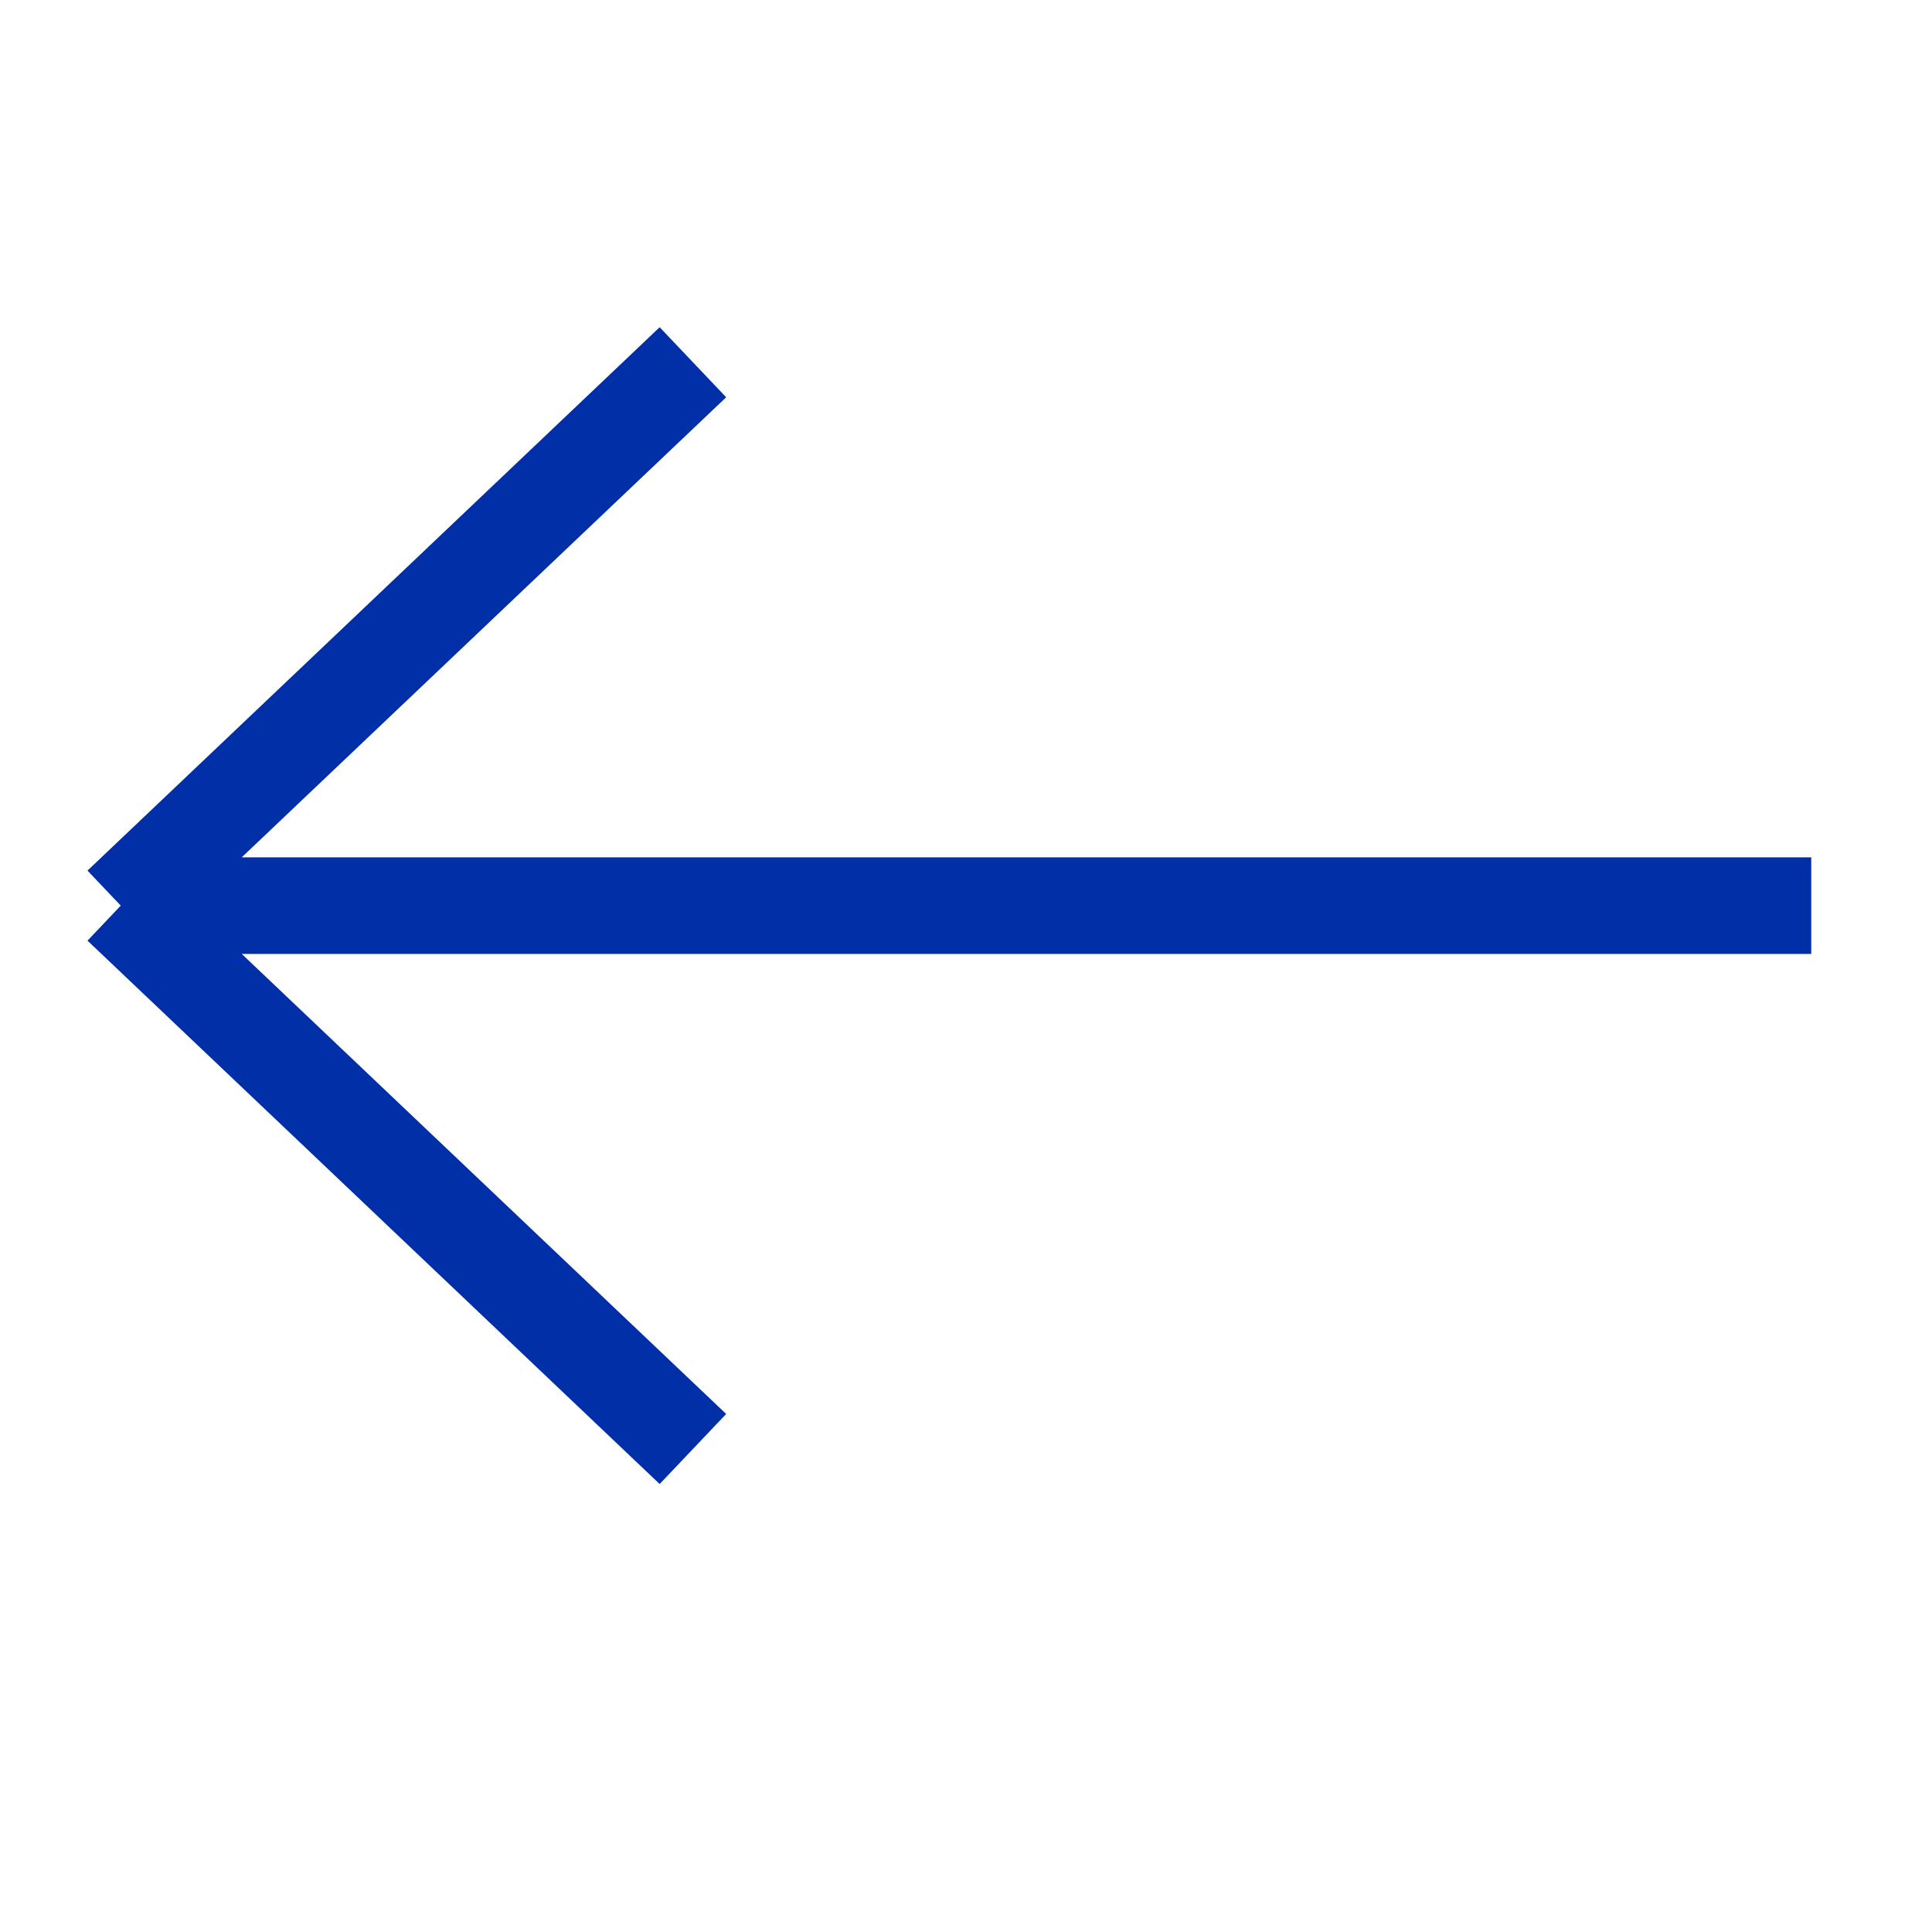
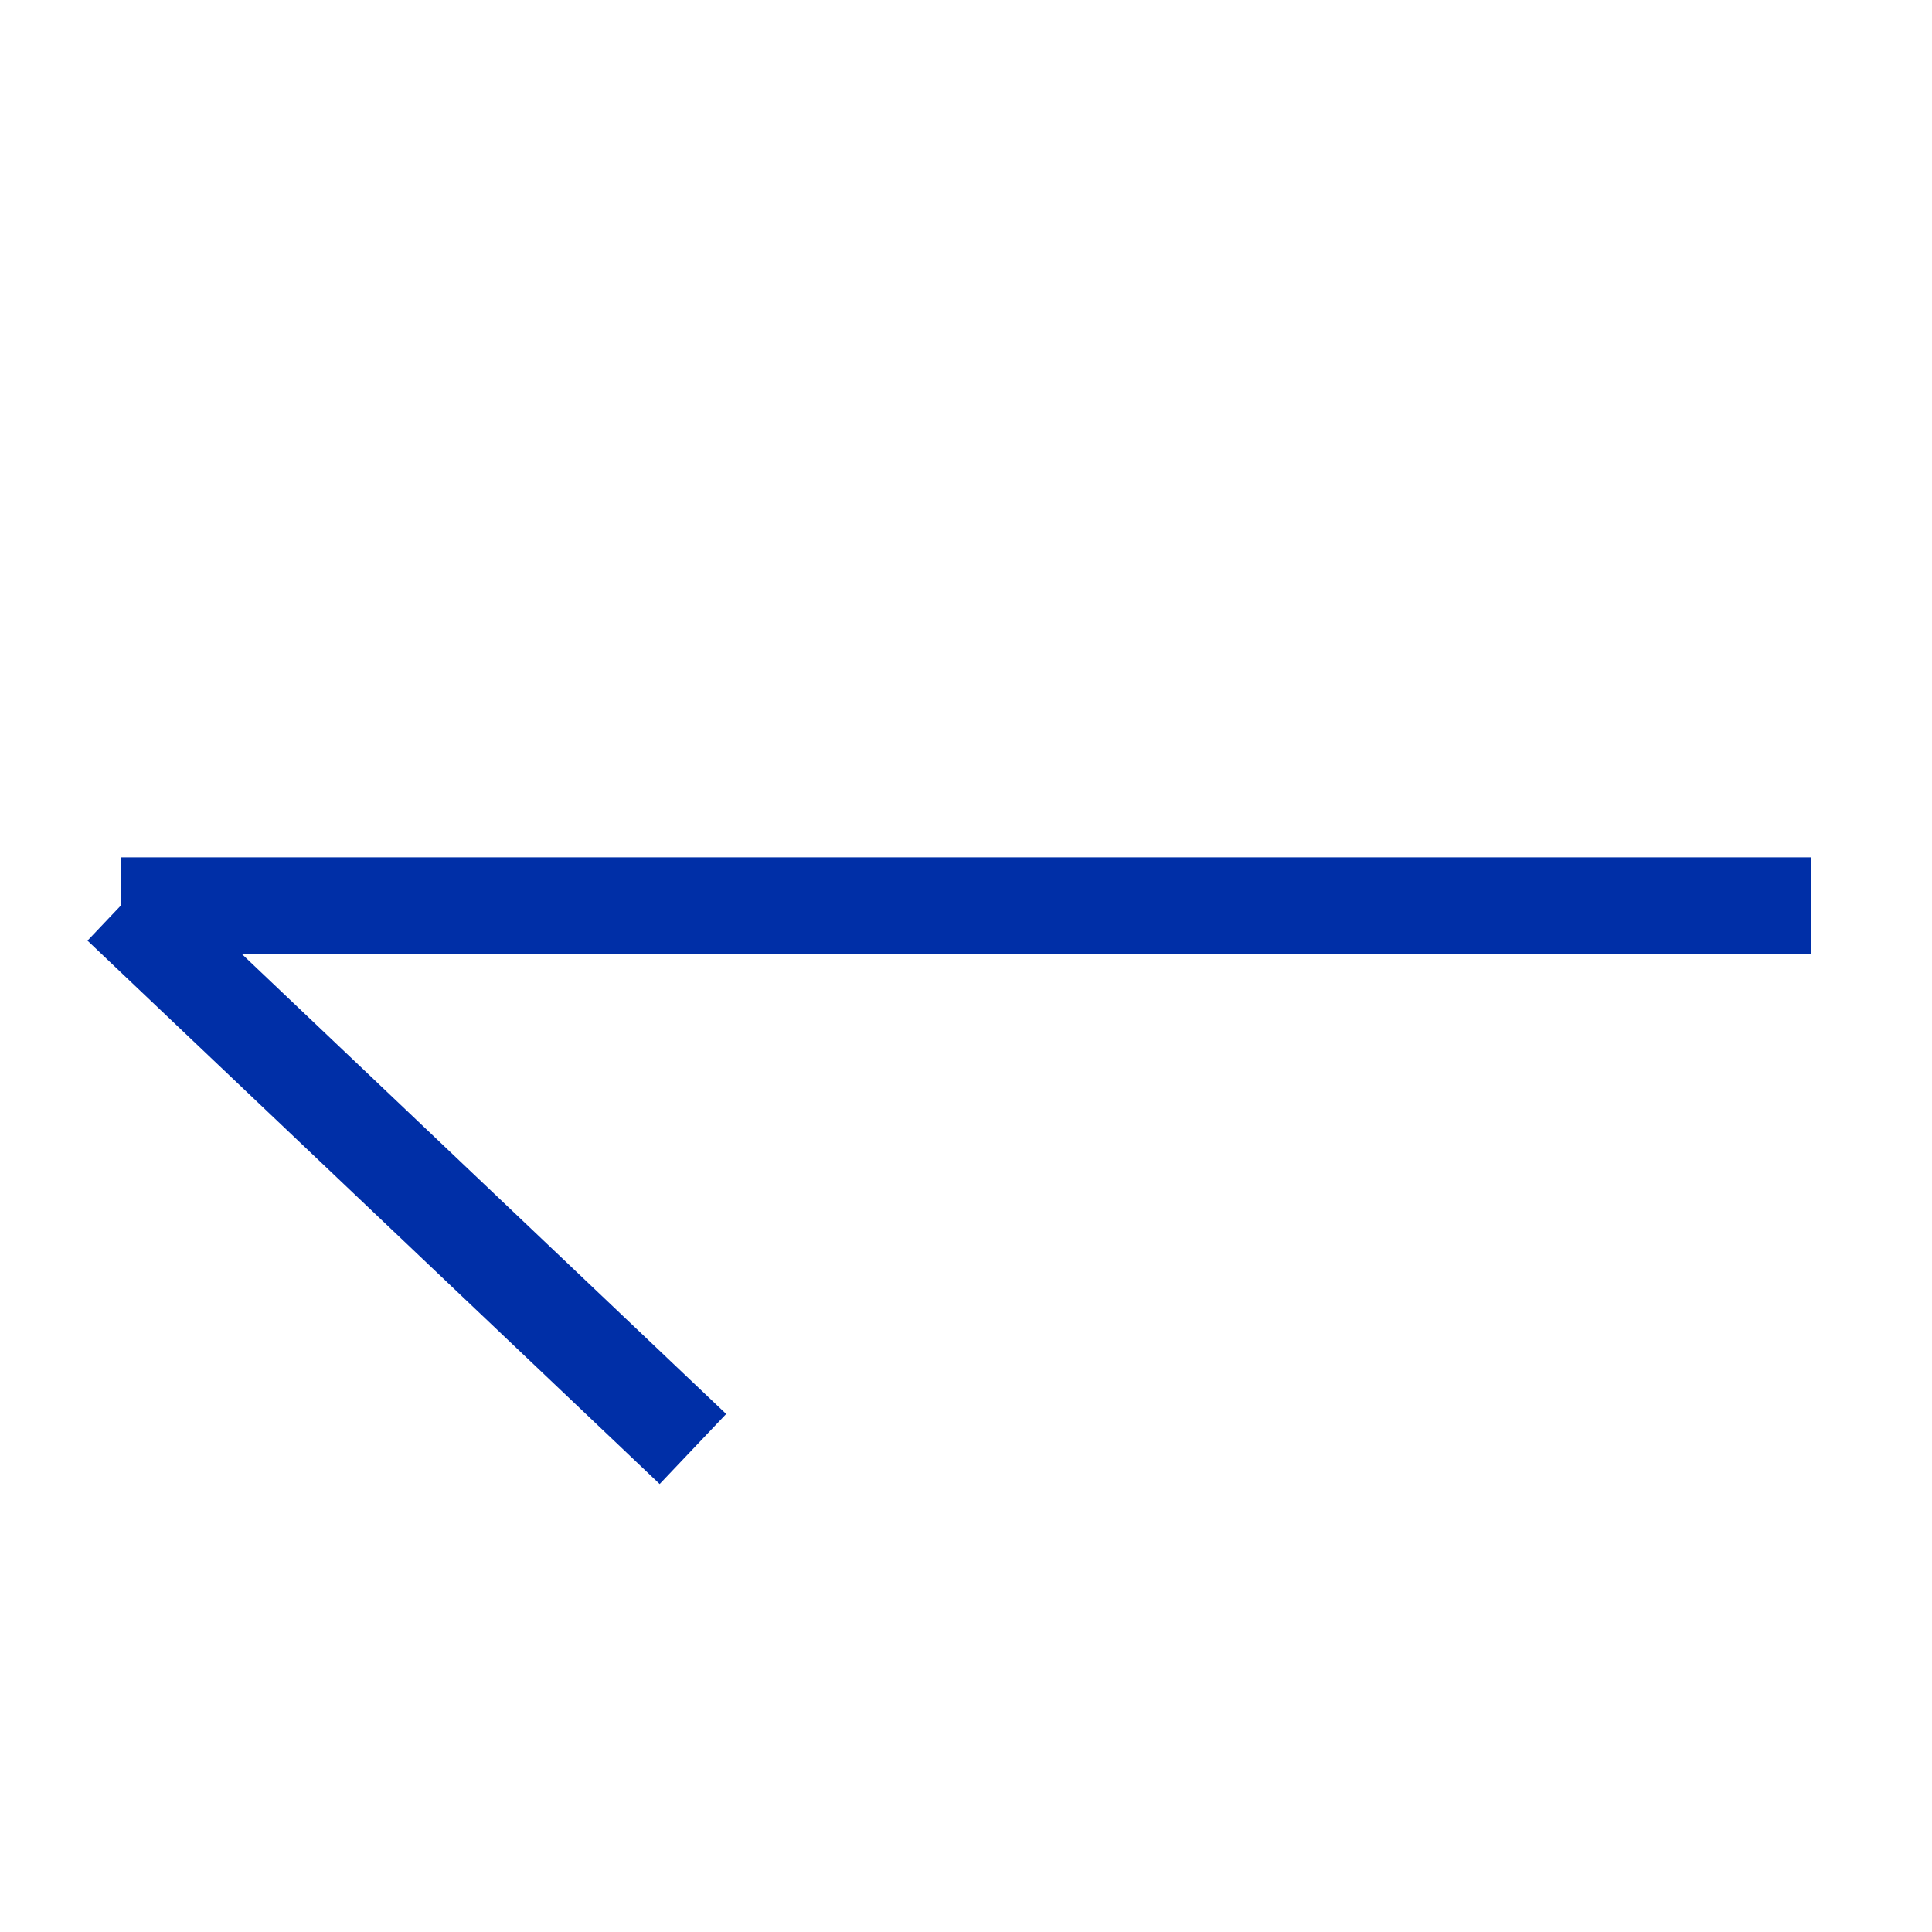
<svg xmlns="http://www.w3.org/2000/svg" width="20" height="20" viewBox="0 0 20 20" fill="none">
-   <path d="M1.25 9.375L18.75 9.375M1.25 9.375L7.173 15M1.25 9.375L7.173 3.75" stroke="#002FA7" />
+   <path d="M1.25 9.375L18.75 9.375M1.25 9.375L7.173 15M1.25 9.375" stroke="#002FA7" />
</svg>